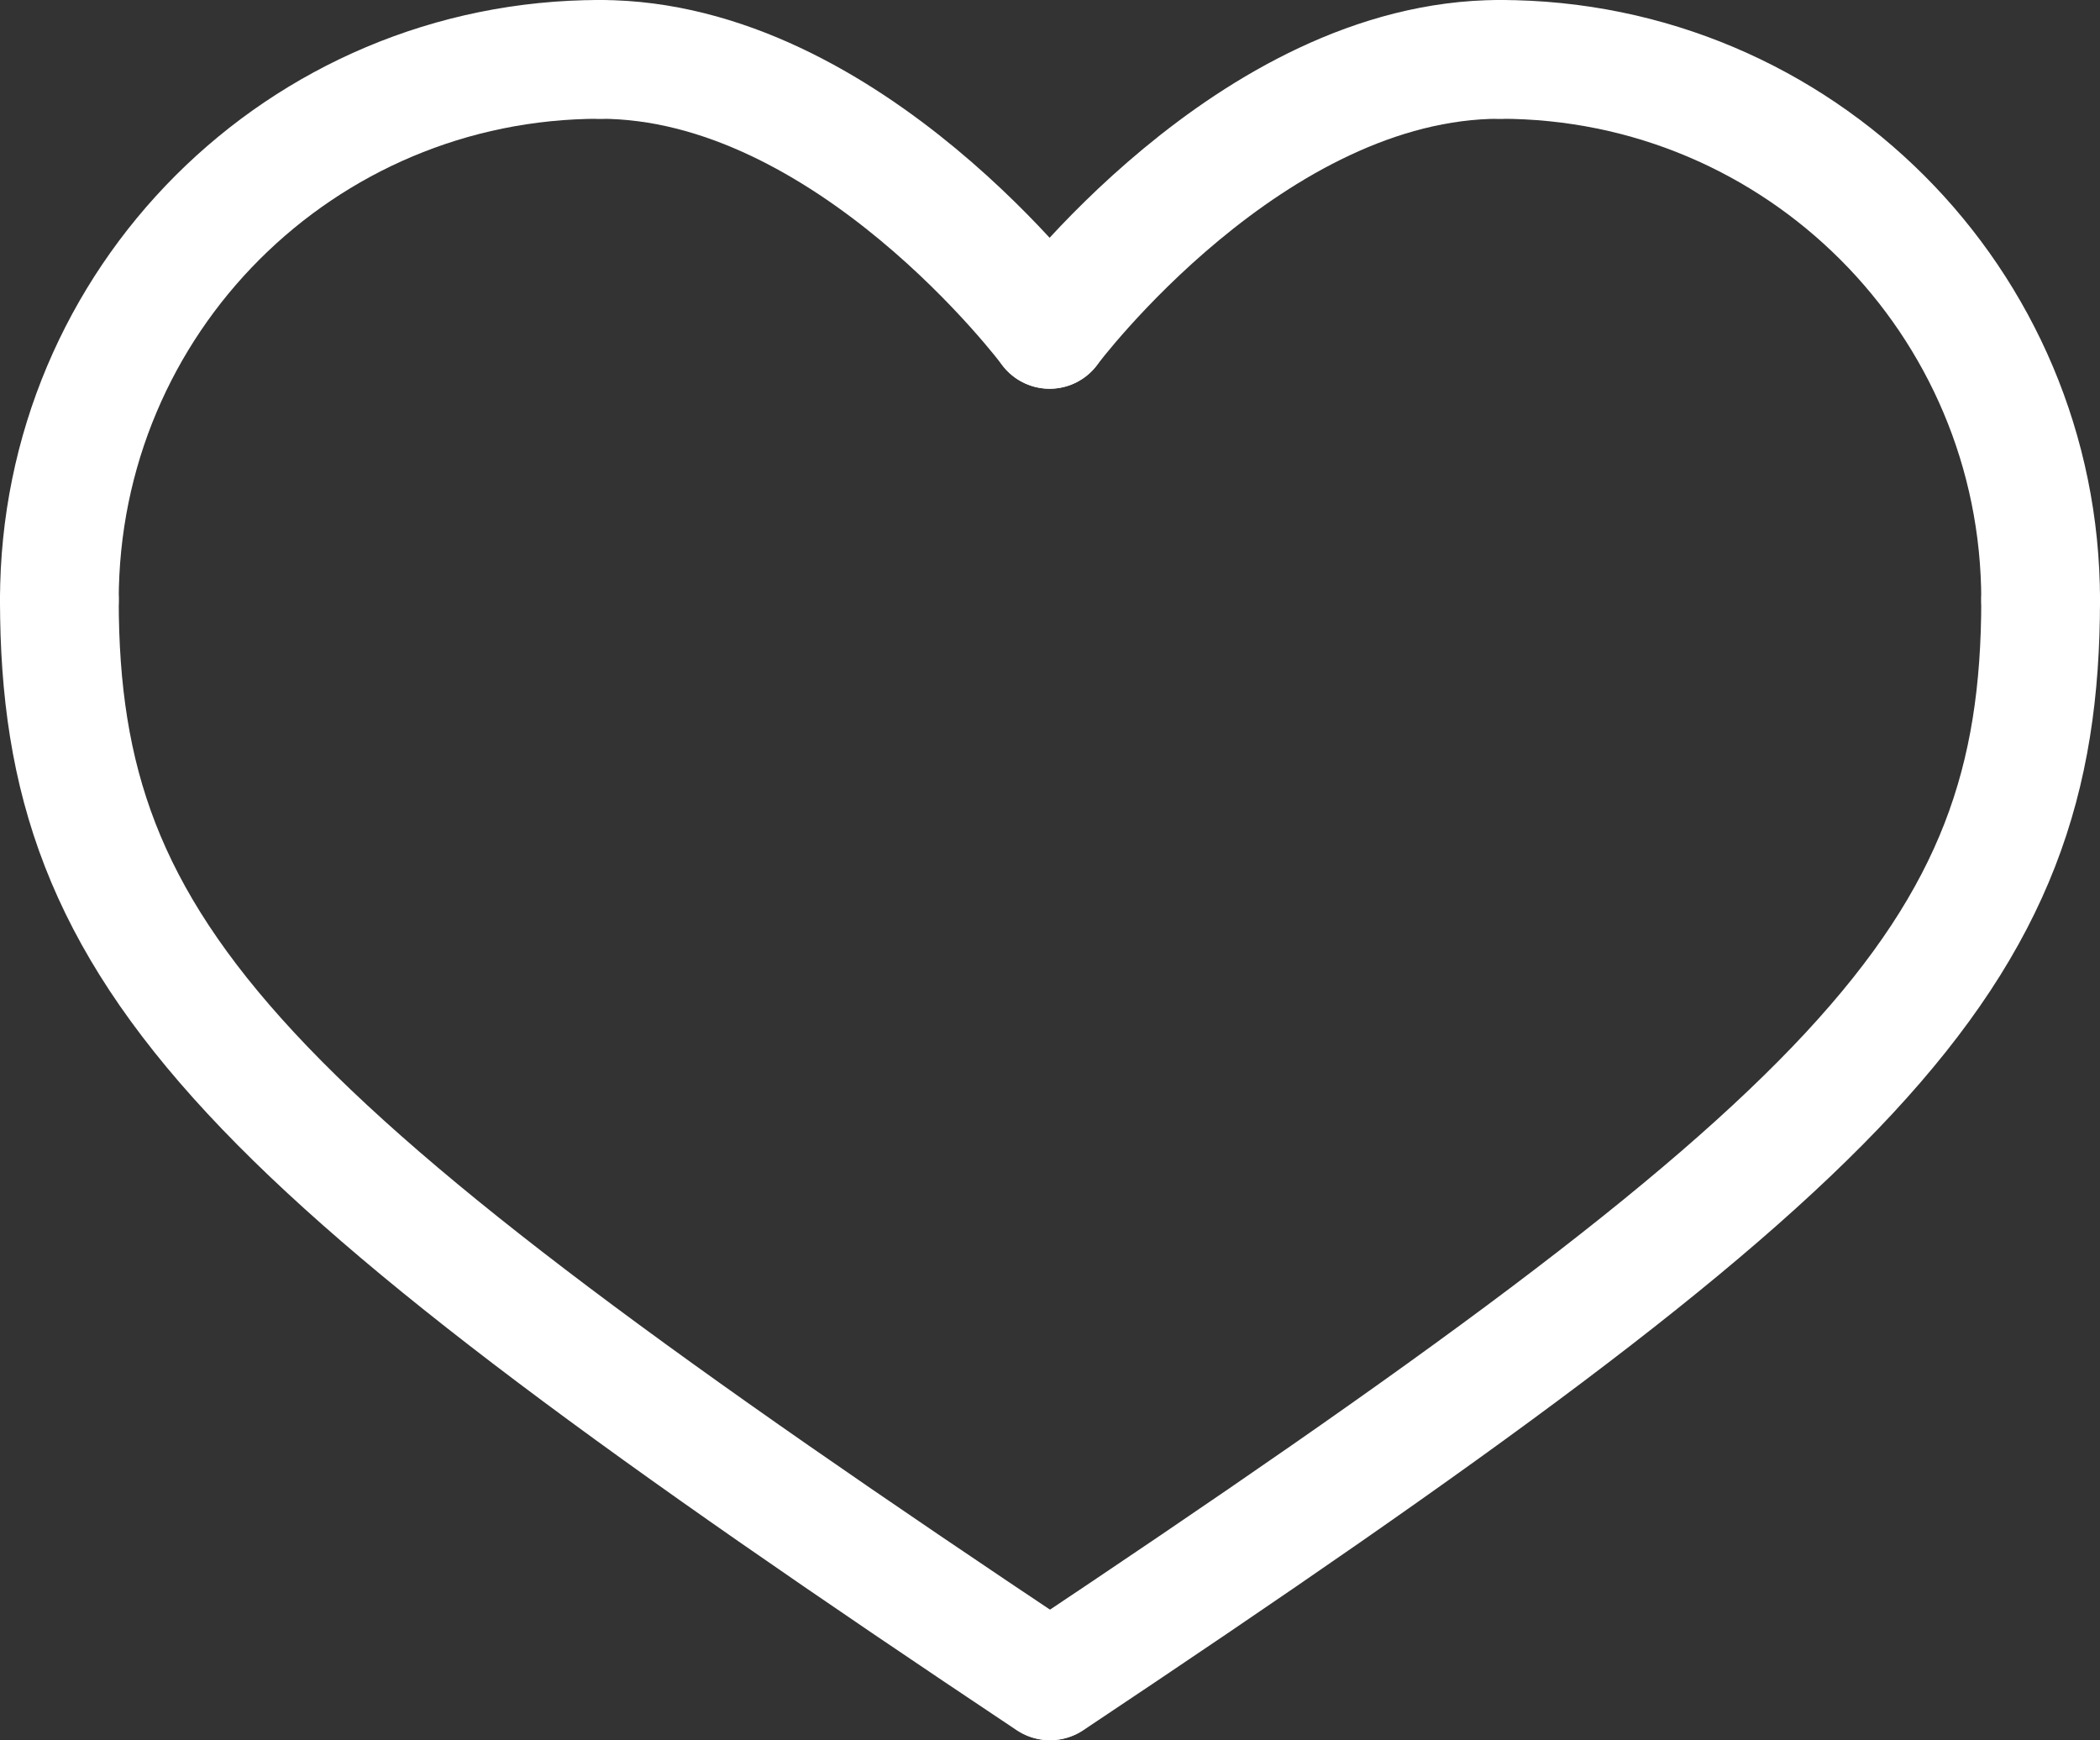
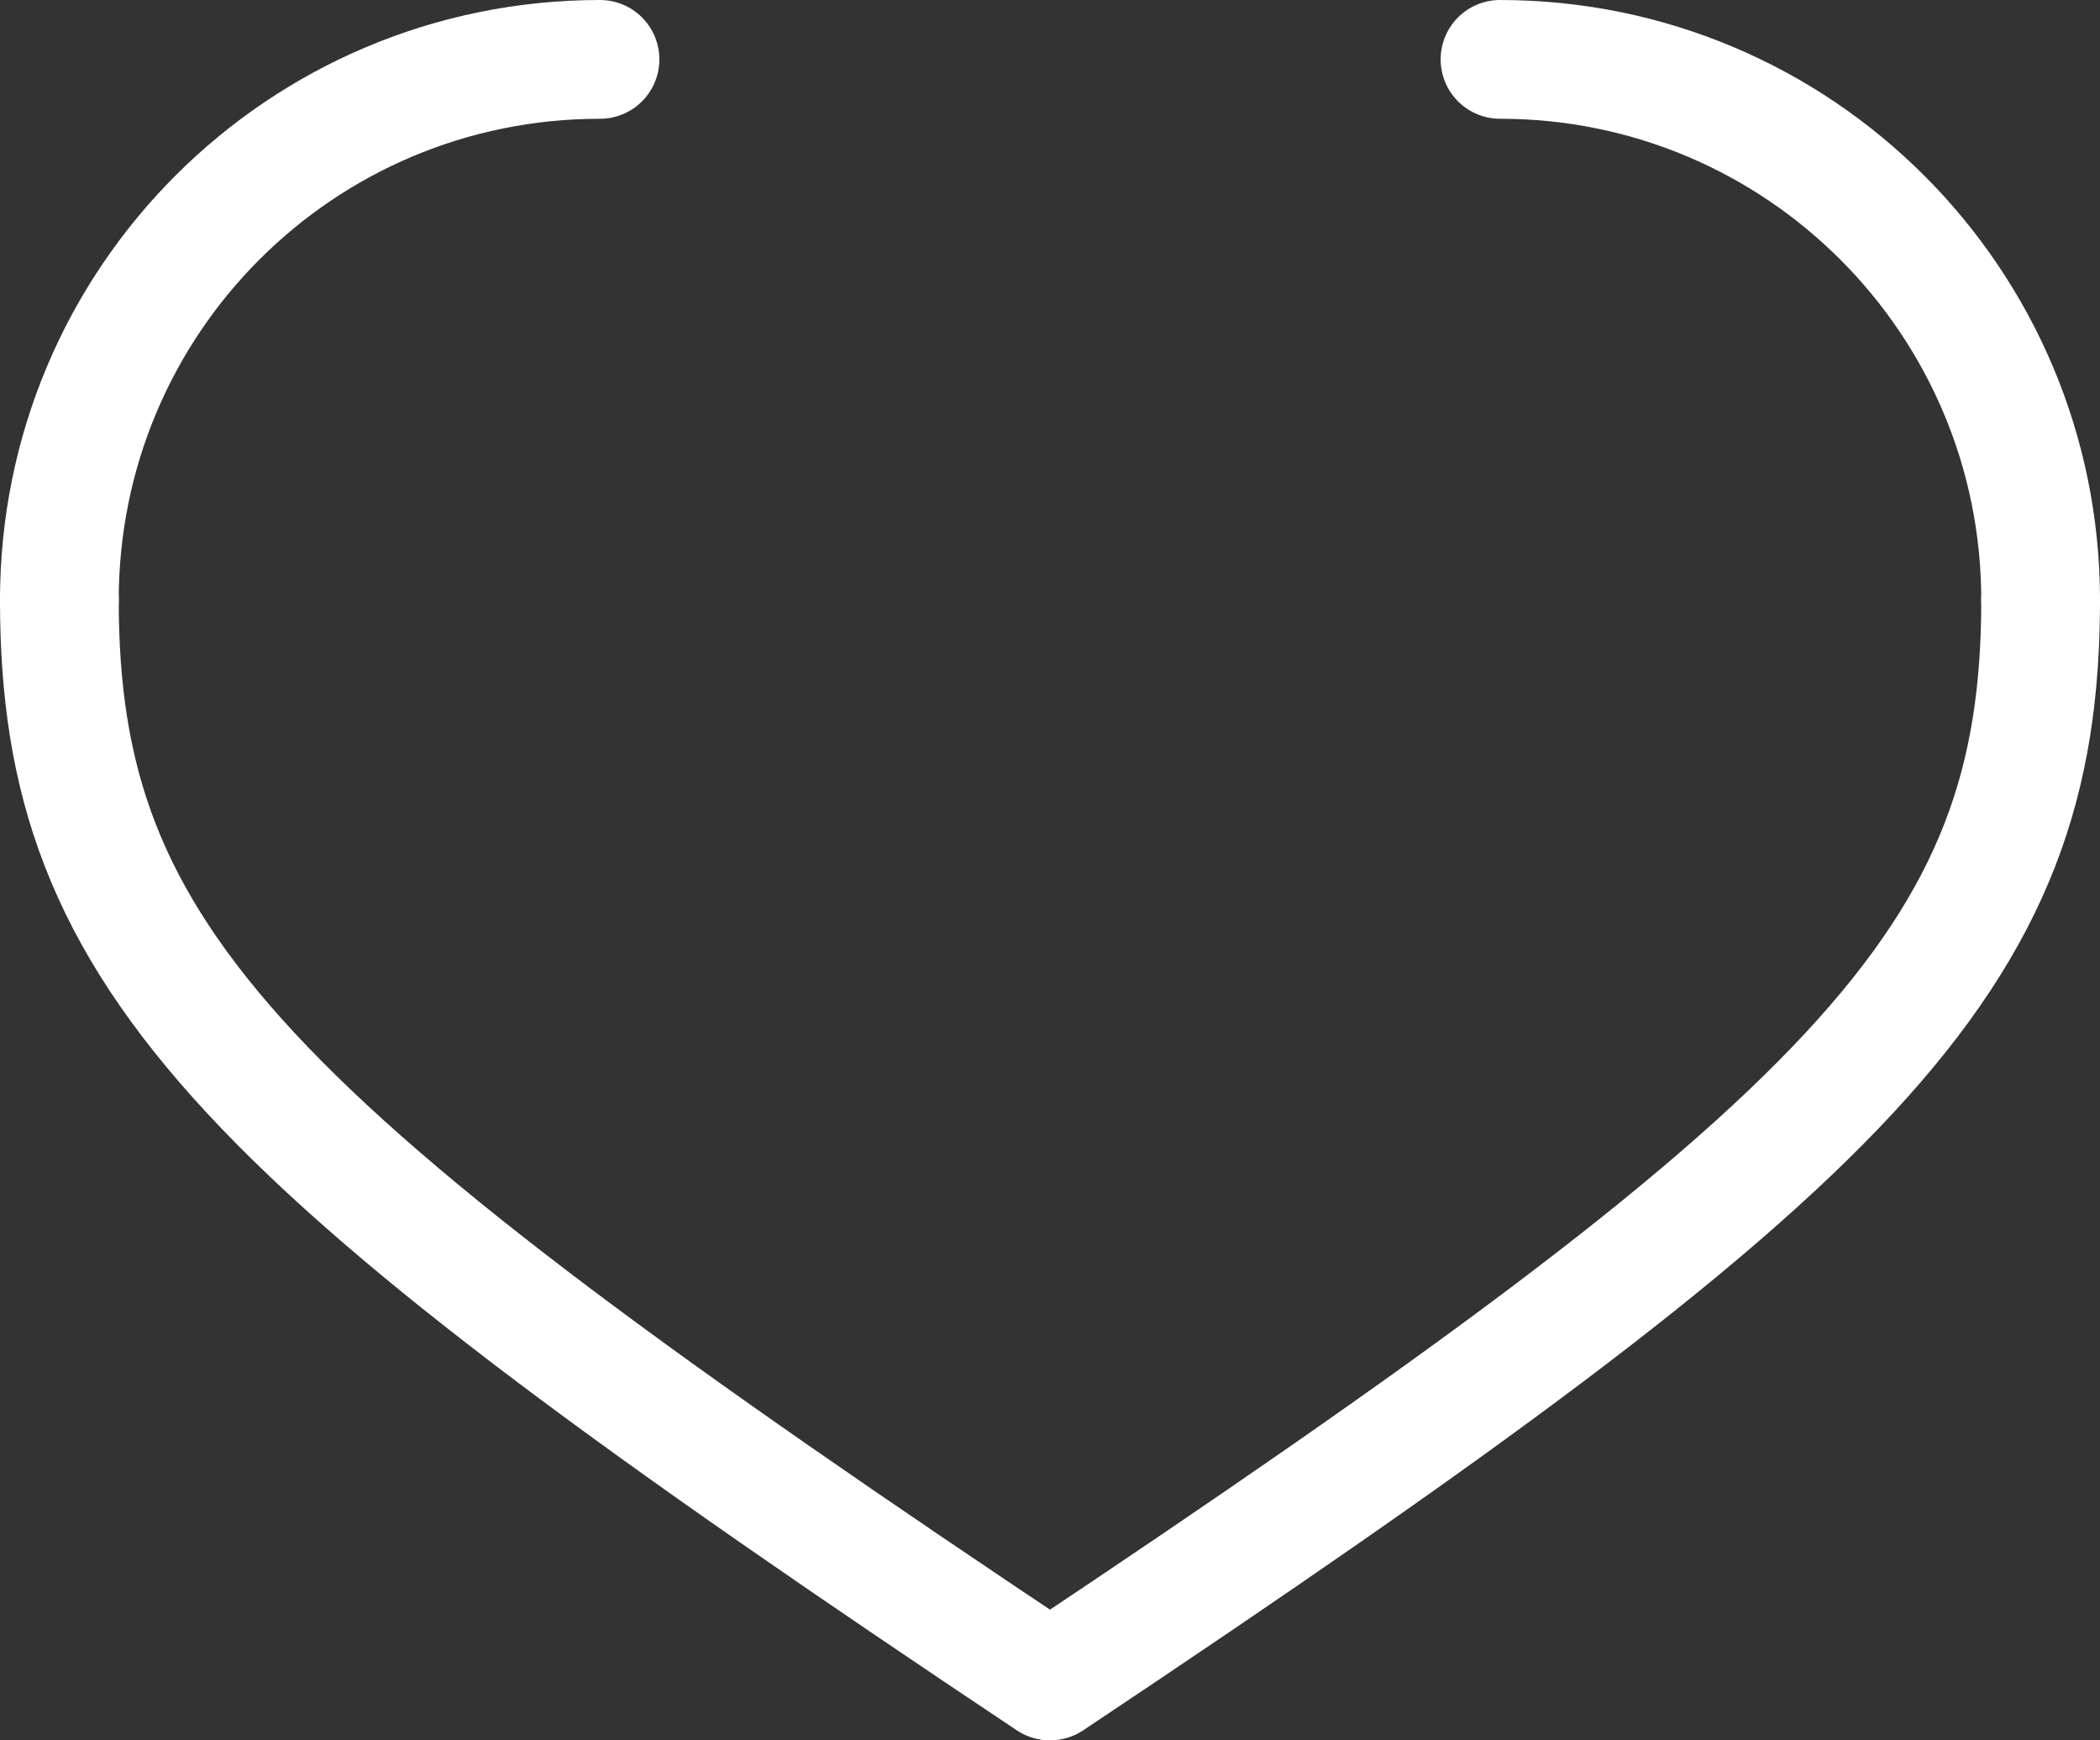
<svg xmlns="http://www.w3.org/2000/svg" id="_レイヤー_2" data-name="レイヤー 2" viewBox="0 0 26.53 21.98">
  <rect x="0" y="0" width="26.53" height="21.98" fill="#333333" stroke="none" />
  <defs>
    <style>
      .cls-1 {
        fill: none;
        stroke: #fff;
        stroke-linecap: round;
        stroke-linejoin: round;
        stroke-width: 1.5px;
      }
    </style>
  </defs>
  <g id="_レイヤー_7" data-name="レイヤー 7">
    <g>
      <path class="cls-1" d="m.75,7.58C.75,3.8,3.8.75,7.58.75" />
      <path class="cls-1" d="m.75,7.58c0,4.55,2.28,6.83,12.51,13.65" />
-       <path class="cls-1" d="m13.26,4.16S10.72.75,7.58.75" />
      <path class="cls-1" d="m25.78,7.58c0-3.77-3.05-6.83-6.83-6.83" />
      <path class="cls-1" d="m25.78,7.58c0,4.55-2.28,6.83-12.51,13.65" />
-       <path class="cls-1" d="m13.26,4.16s2.54-3.41,5.69-3.41" />
    </g>
  </g>
</svg>